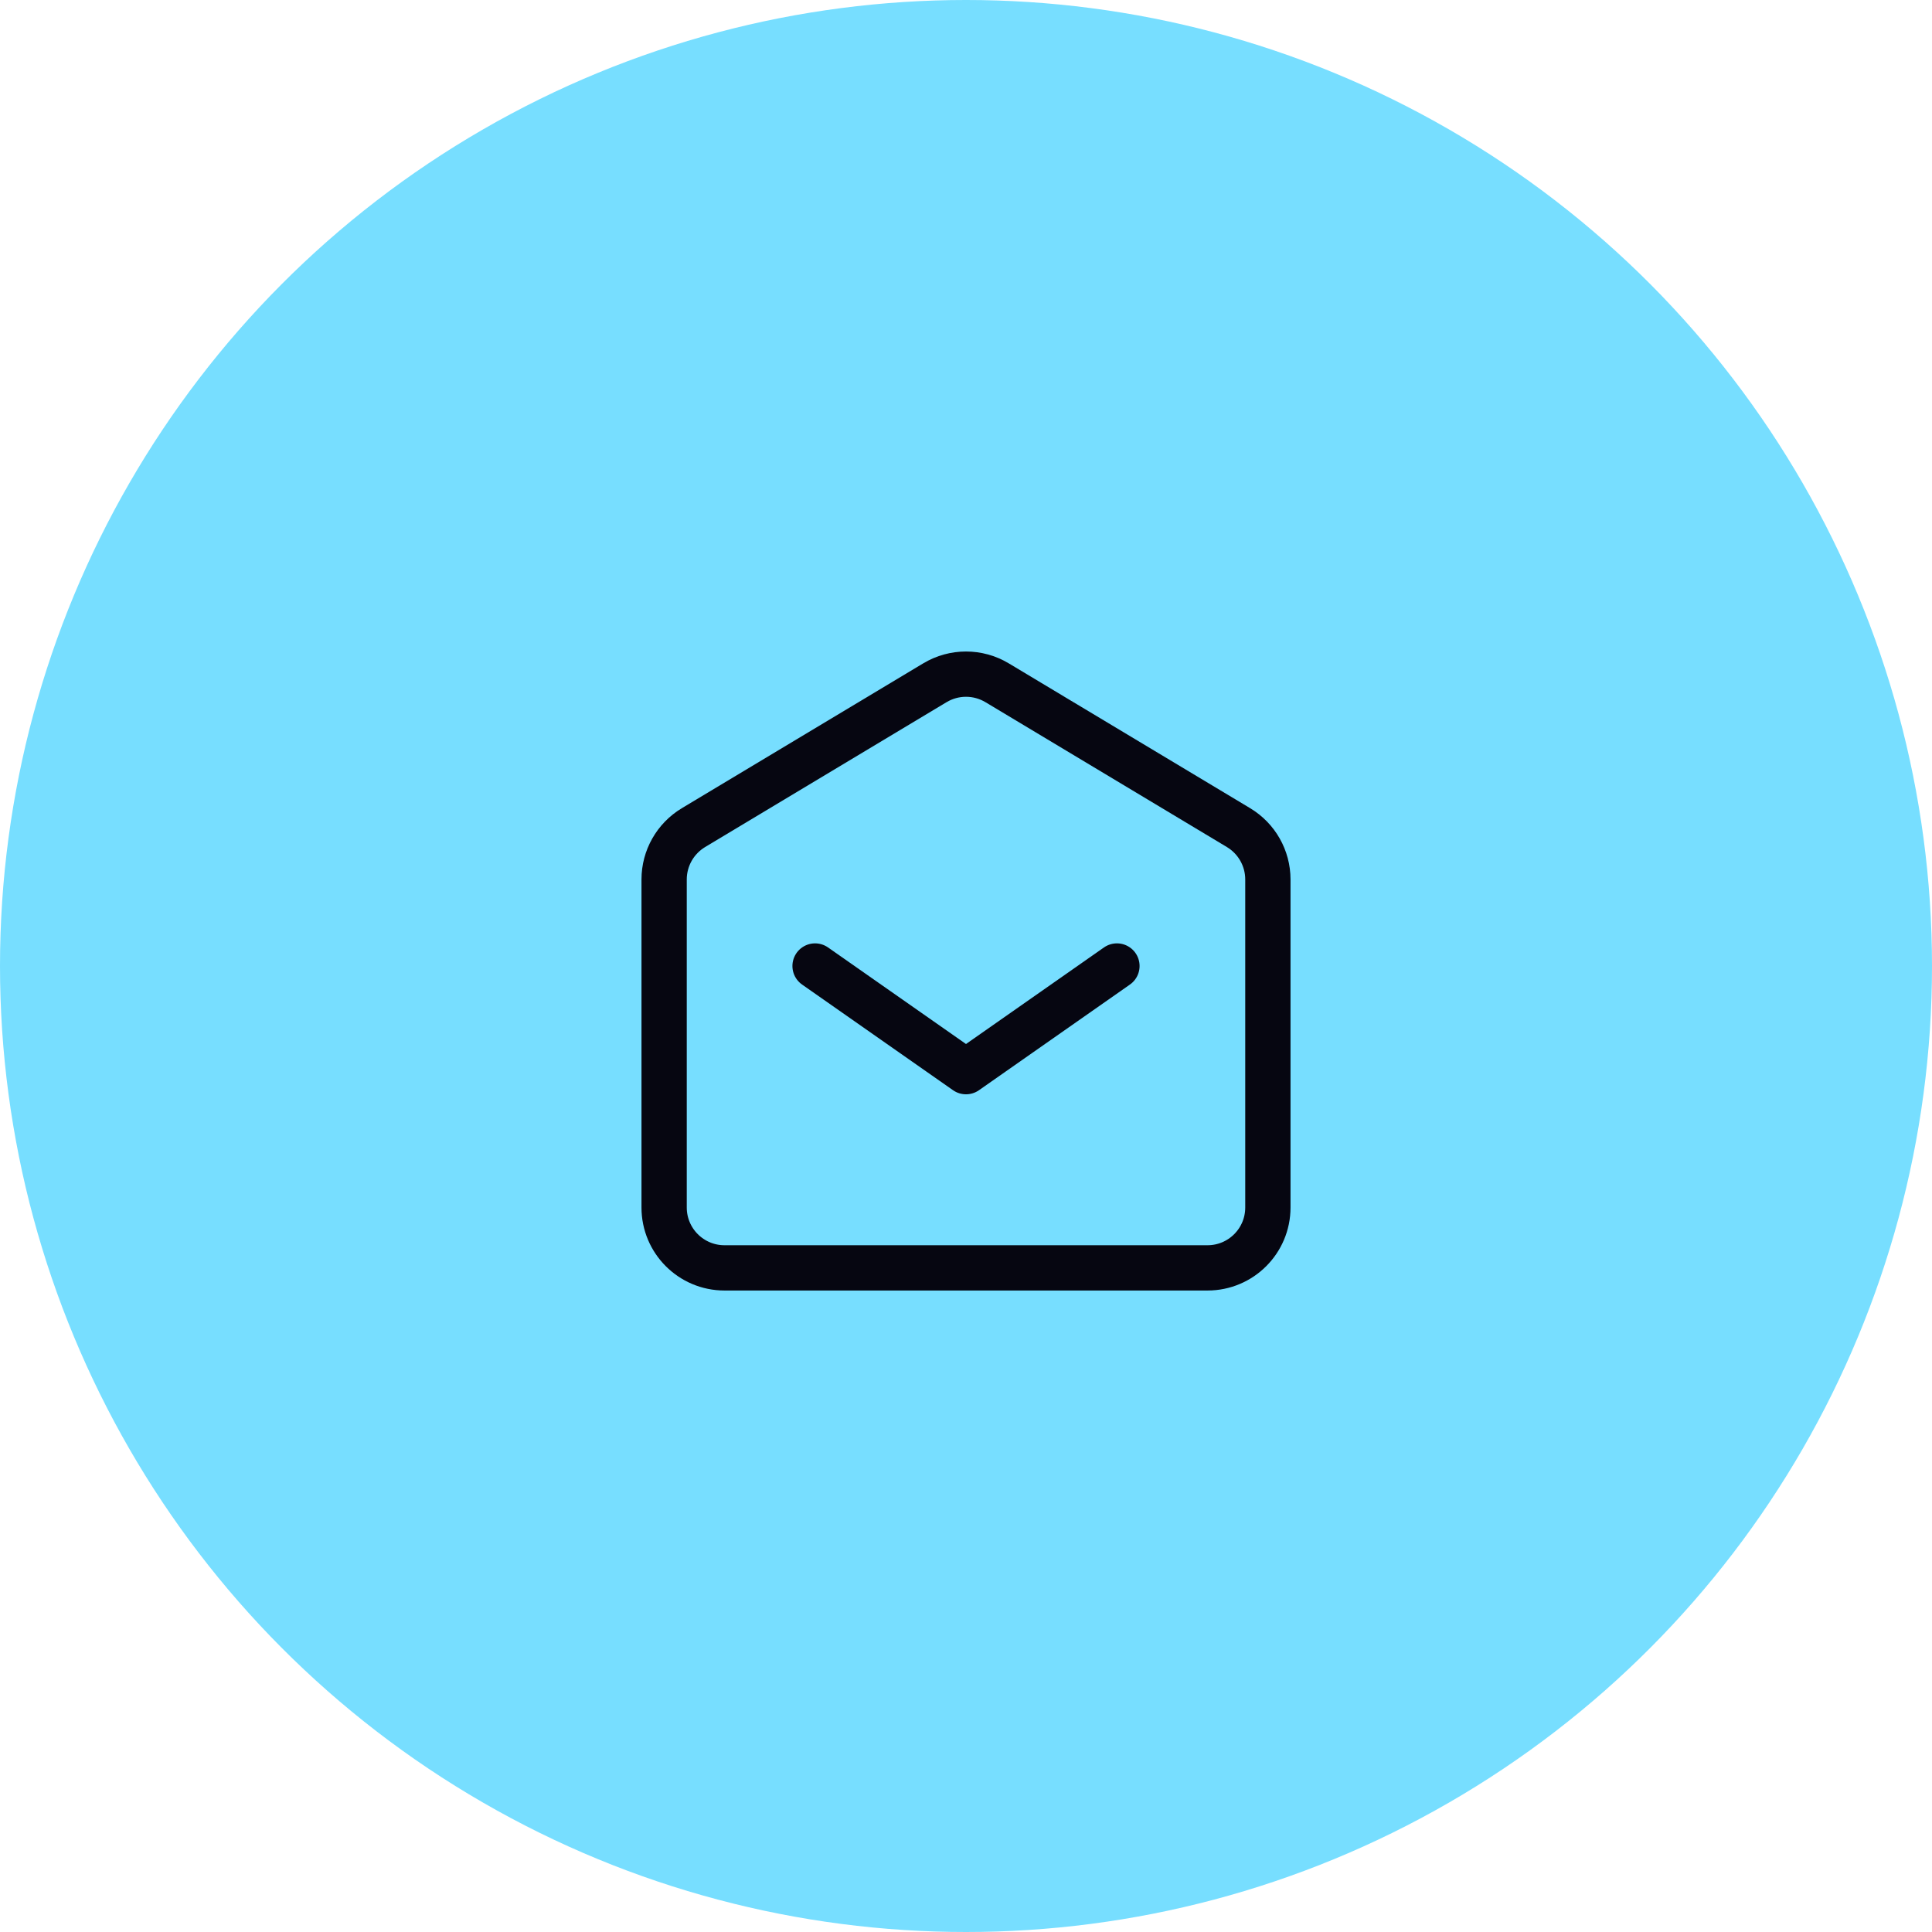
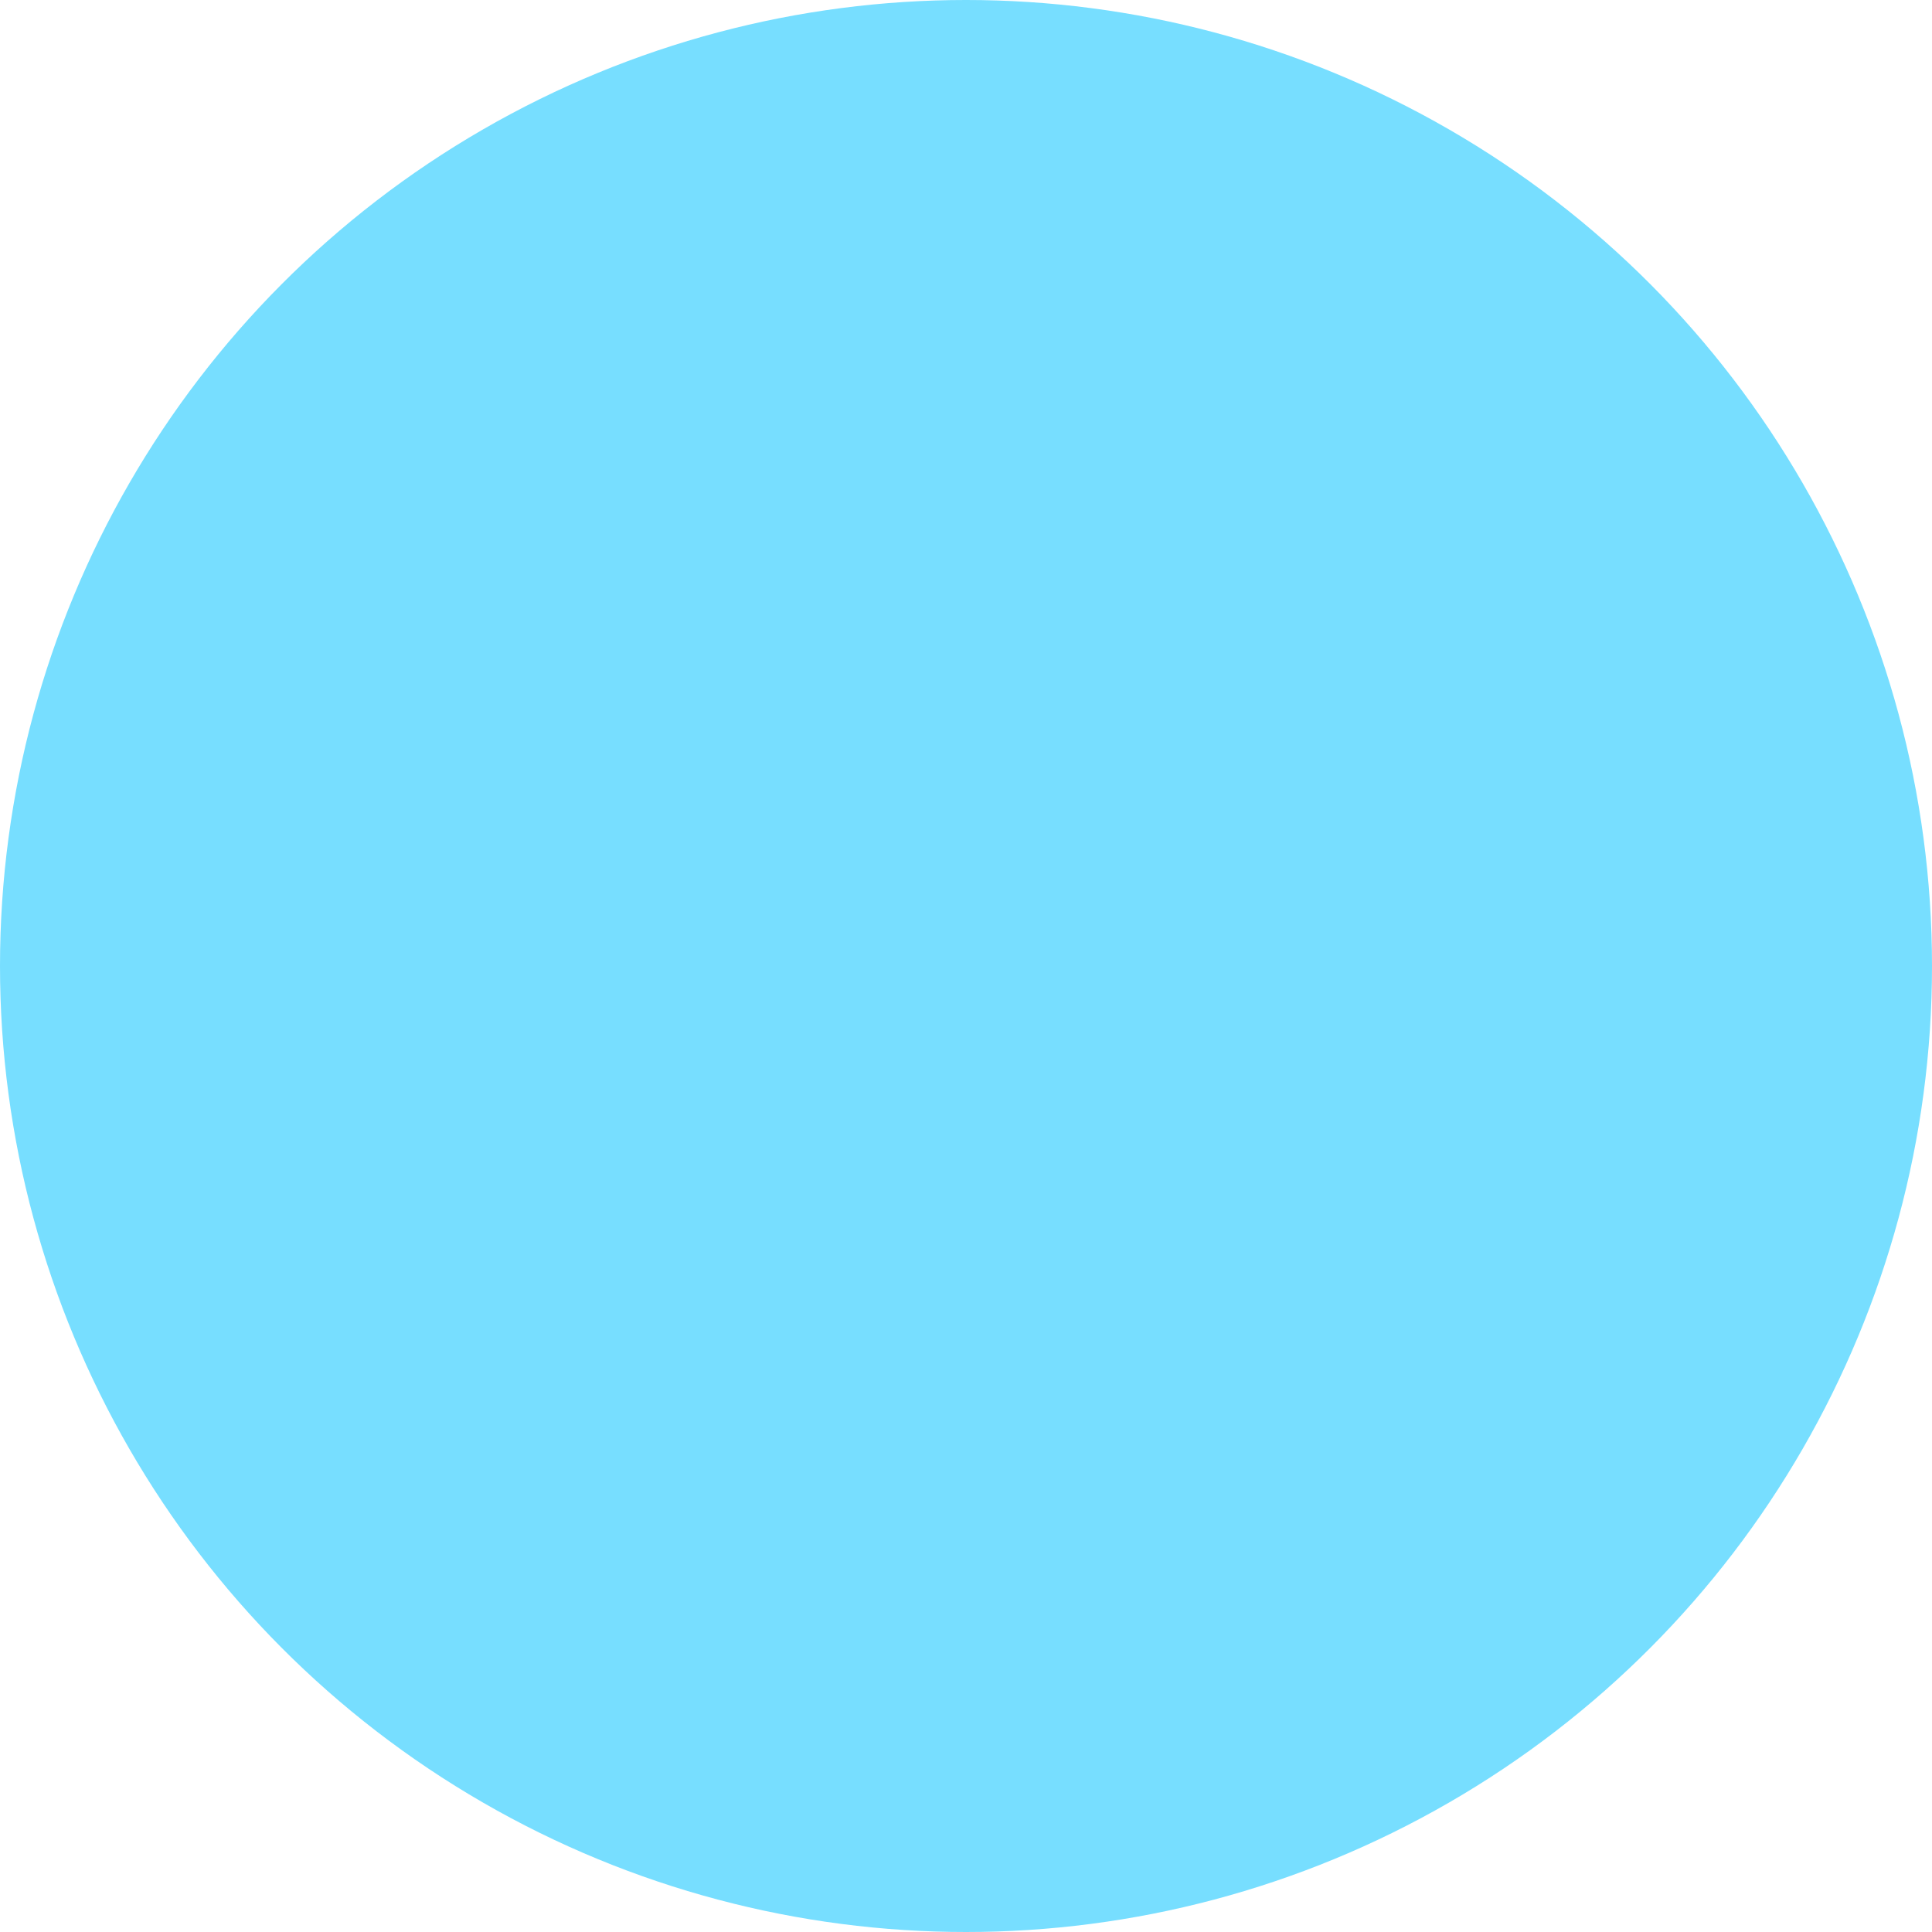
<svg xmlns="http://www.w3.org/2000/svg" width="64" height="64" viewBox="0 0 64 64" fill="none">
  <circle cx="32" cy="32" r="32" fill="#77DEFF" />
-   <path d="M27 32L32 35.5L37 32" stroke="#060611" stroke-width="1.5" stroke-linecap="round" stroke-linejoin="round" />
-   <path d="M22 40V29.132C22 28.43 22.369 27.779 22.971 27.417L30.971 22.617C31.604 22.237 32.396 22.237 33.029 22.617L41.029 27.417C41.631 27.779 42 28.43 42 29.132V40C42 41.105 41.105 42 40 42H24C22.895 42 22 41.105 22 40Z" stroke="#060611" stroke-width="1.5" />
</svg>